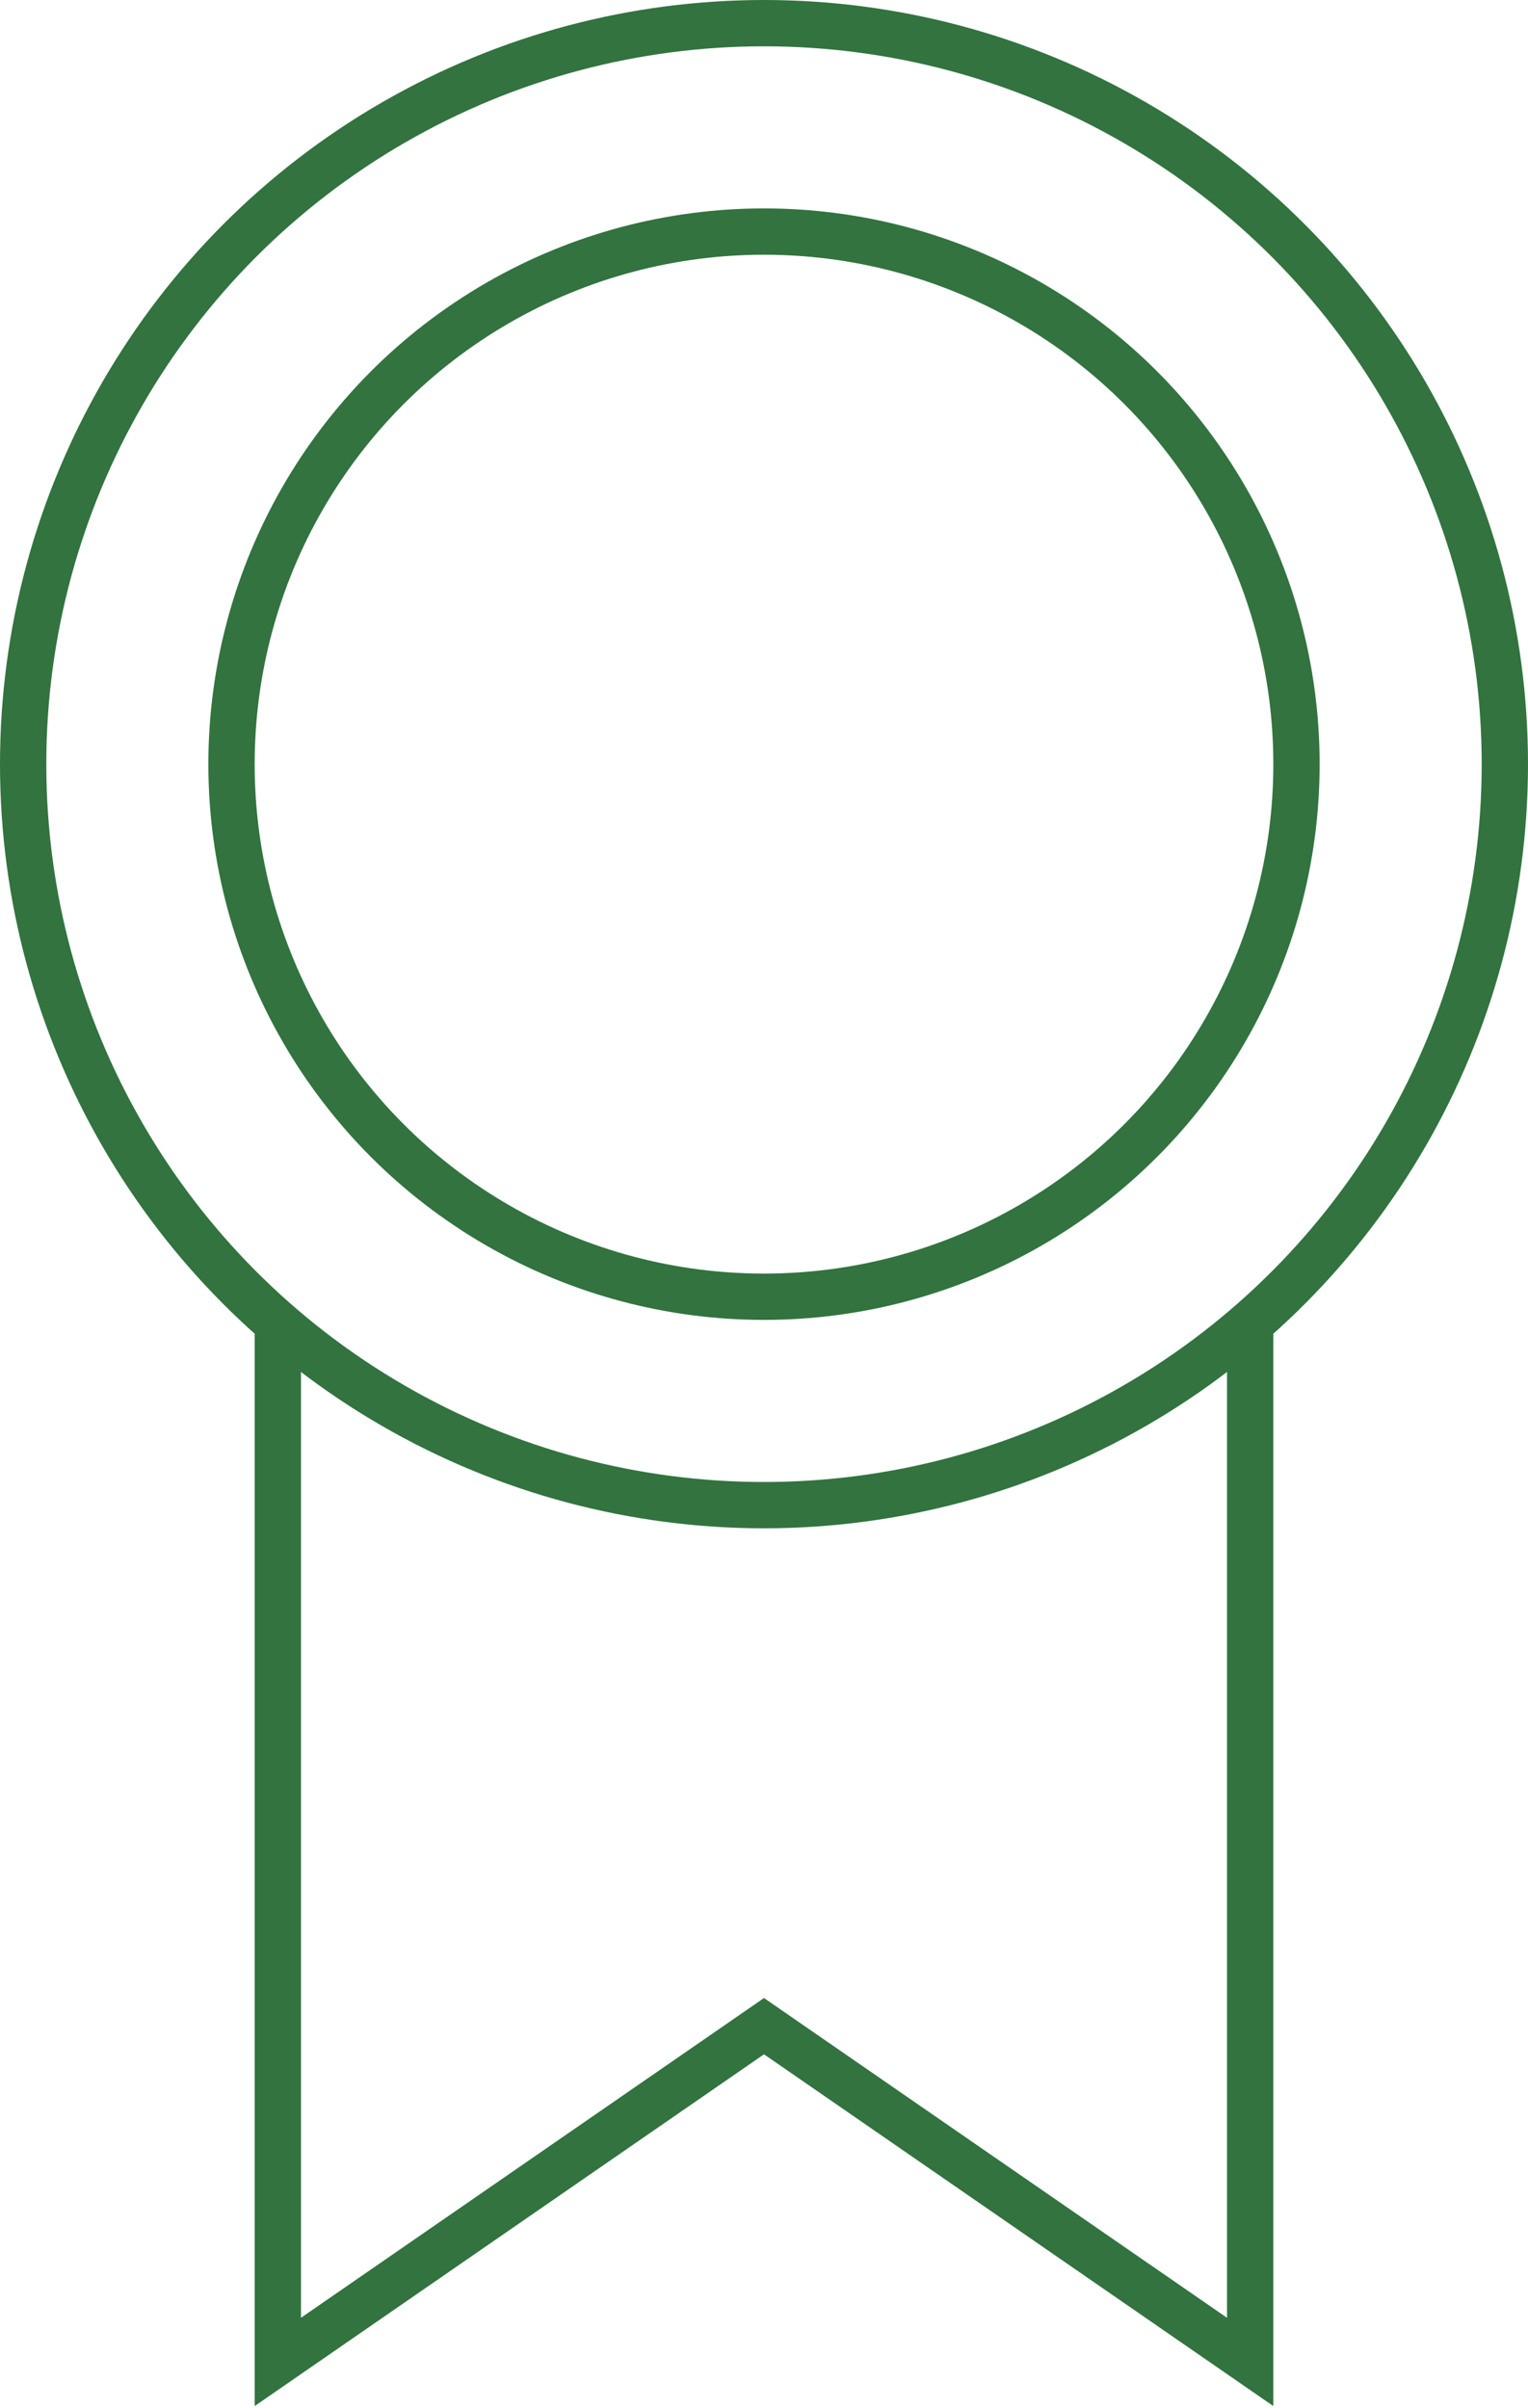
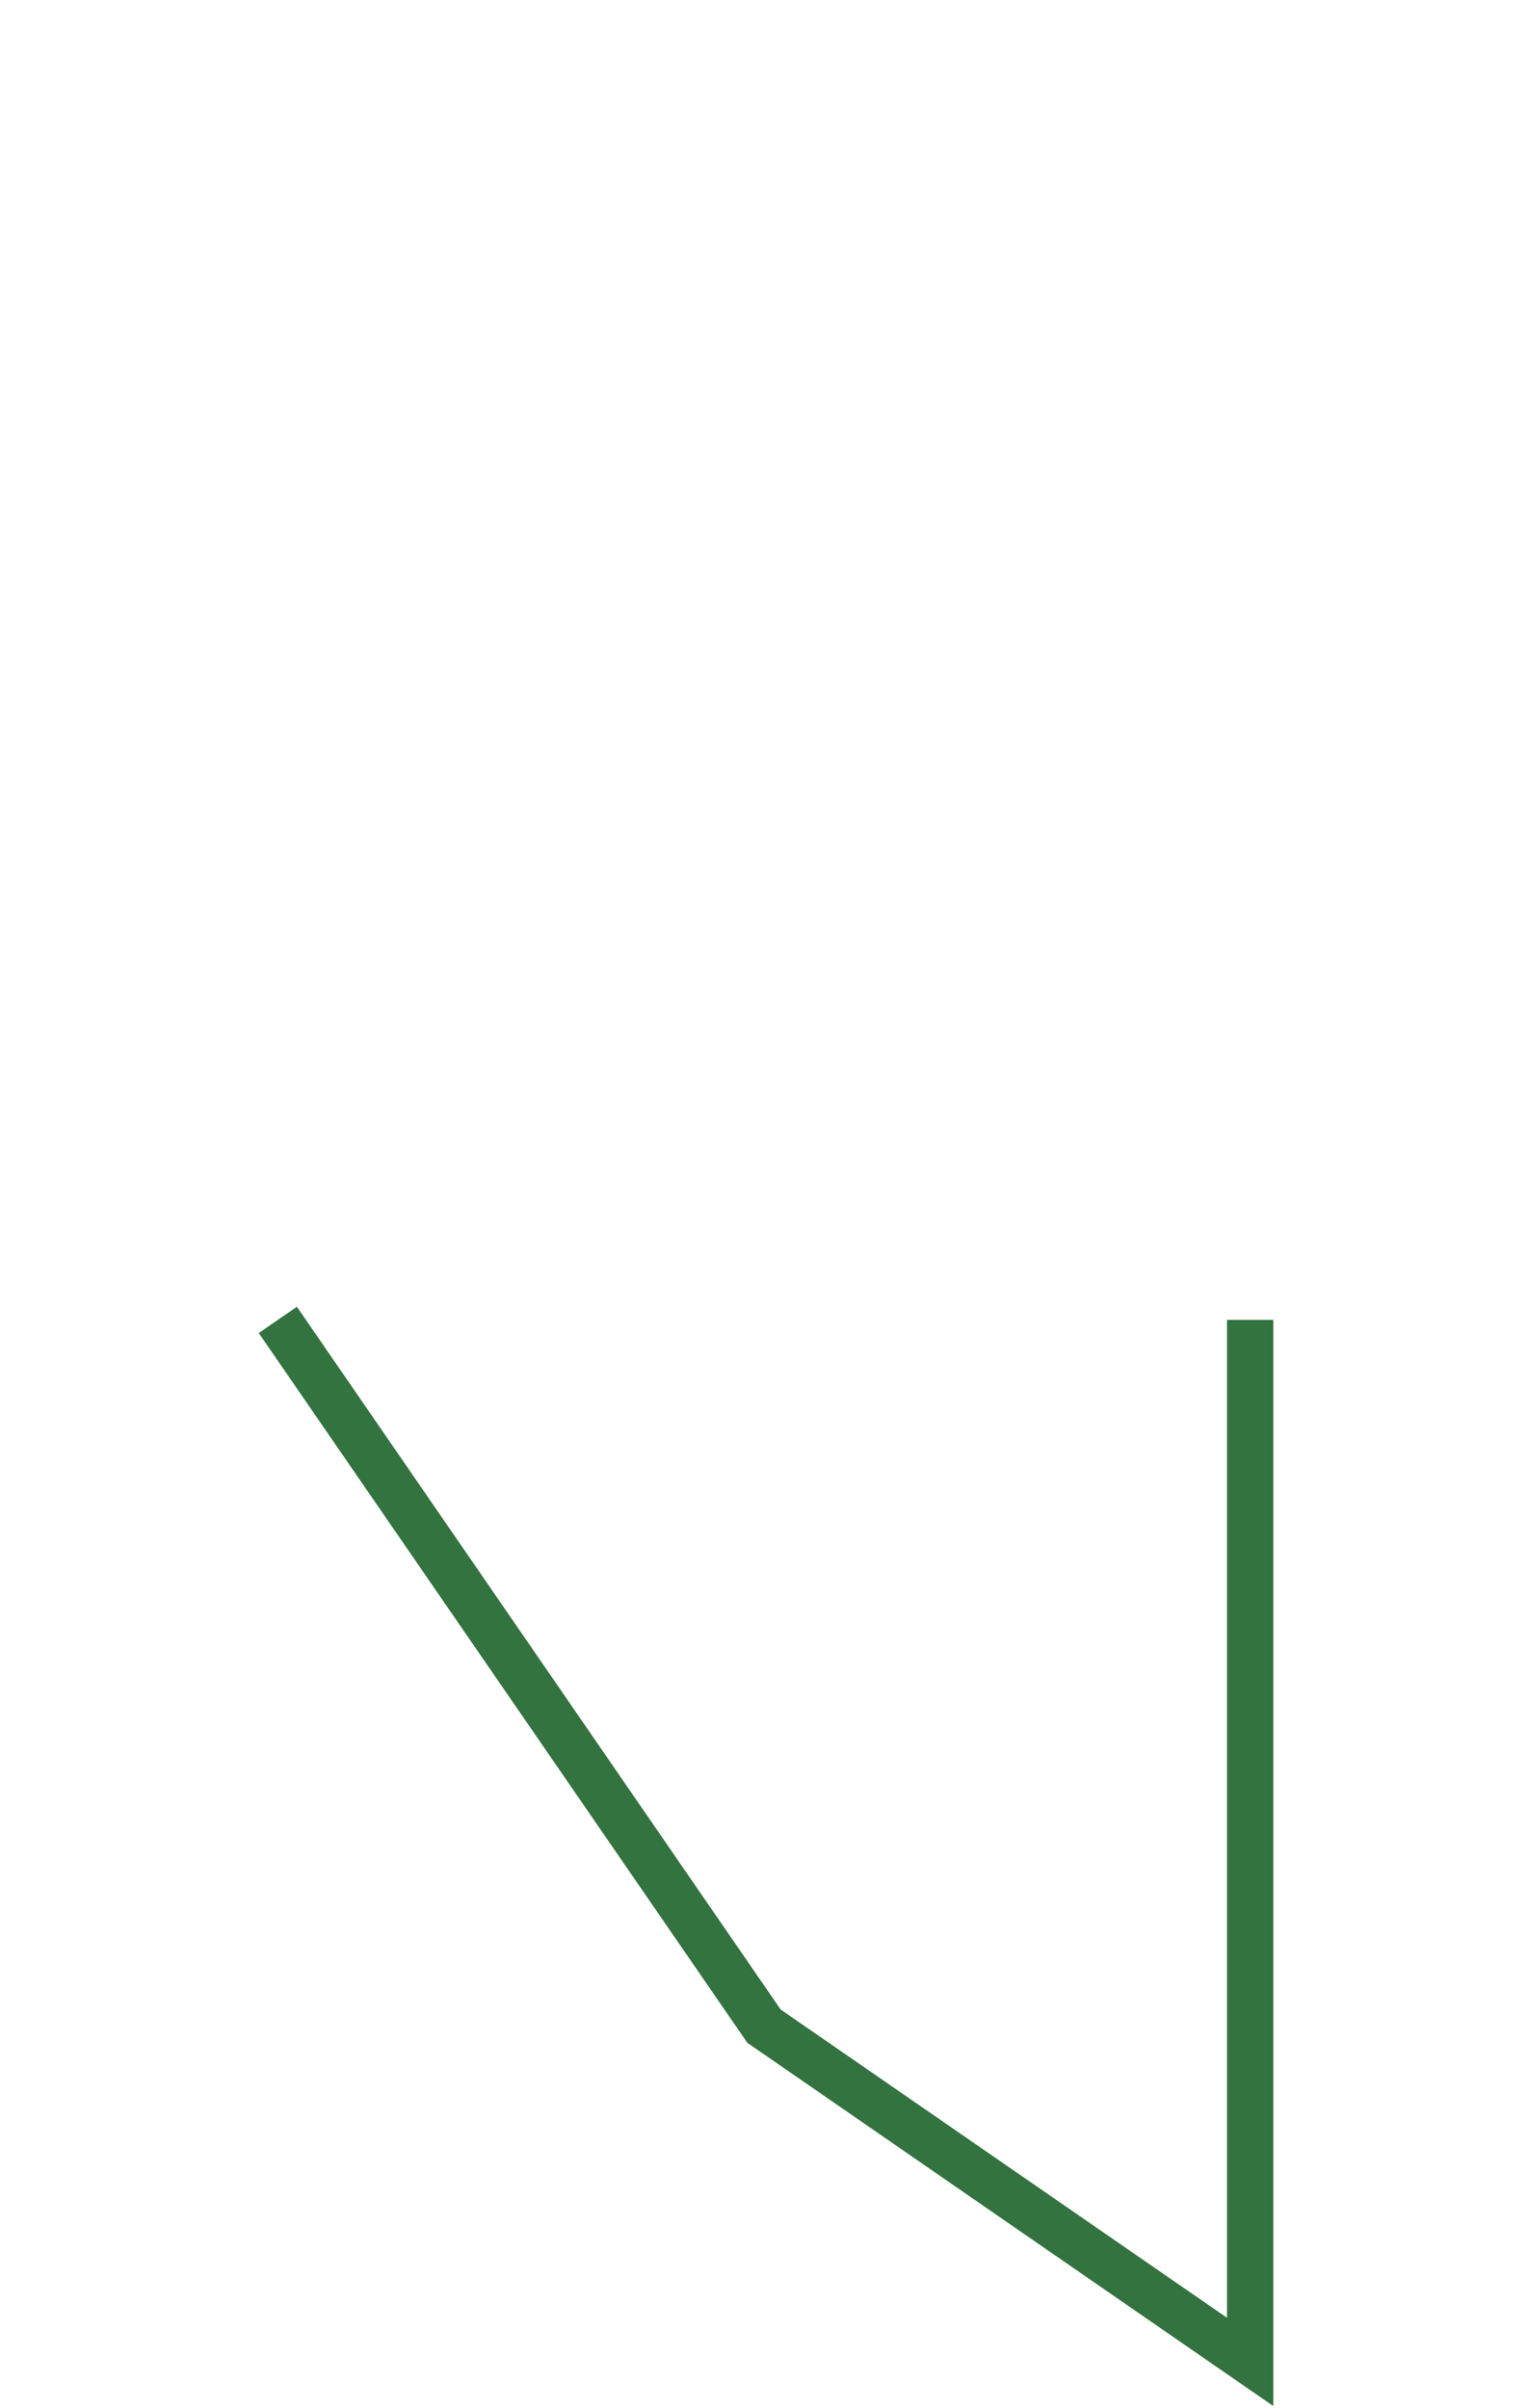
<svg xmlns="http://www.w3.org/2000/svg" width="66" height="104" viewBox="0 0 66 104" fill="none">
-   <circle cx="33" cy="33" r="23" stroke="#32733F" stroke-width="2" />
-   <circle cx="33" cy="33" r="32" stroke="#32733F" stroke-width="2" />
-   <path d="M12 57V102L33 87.5L54 102V57" stroke="#32733F" stroke-width="2" />
+   <path d="M12 57L33 87.5L54 102V57" stroke="#32733F" stroke-width="2" />
</svg>